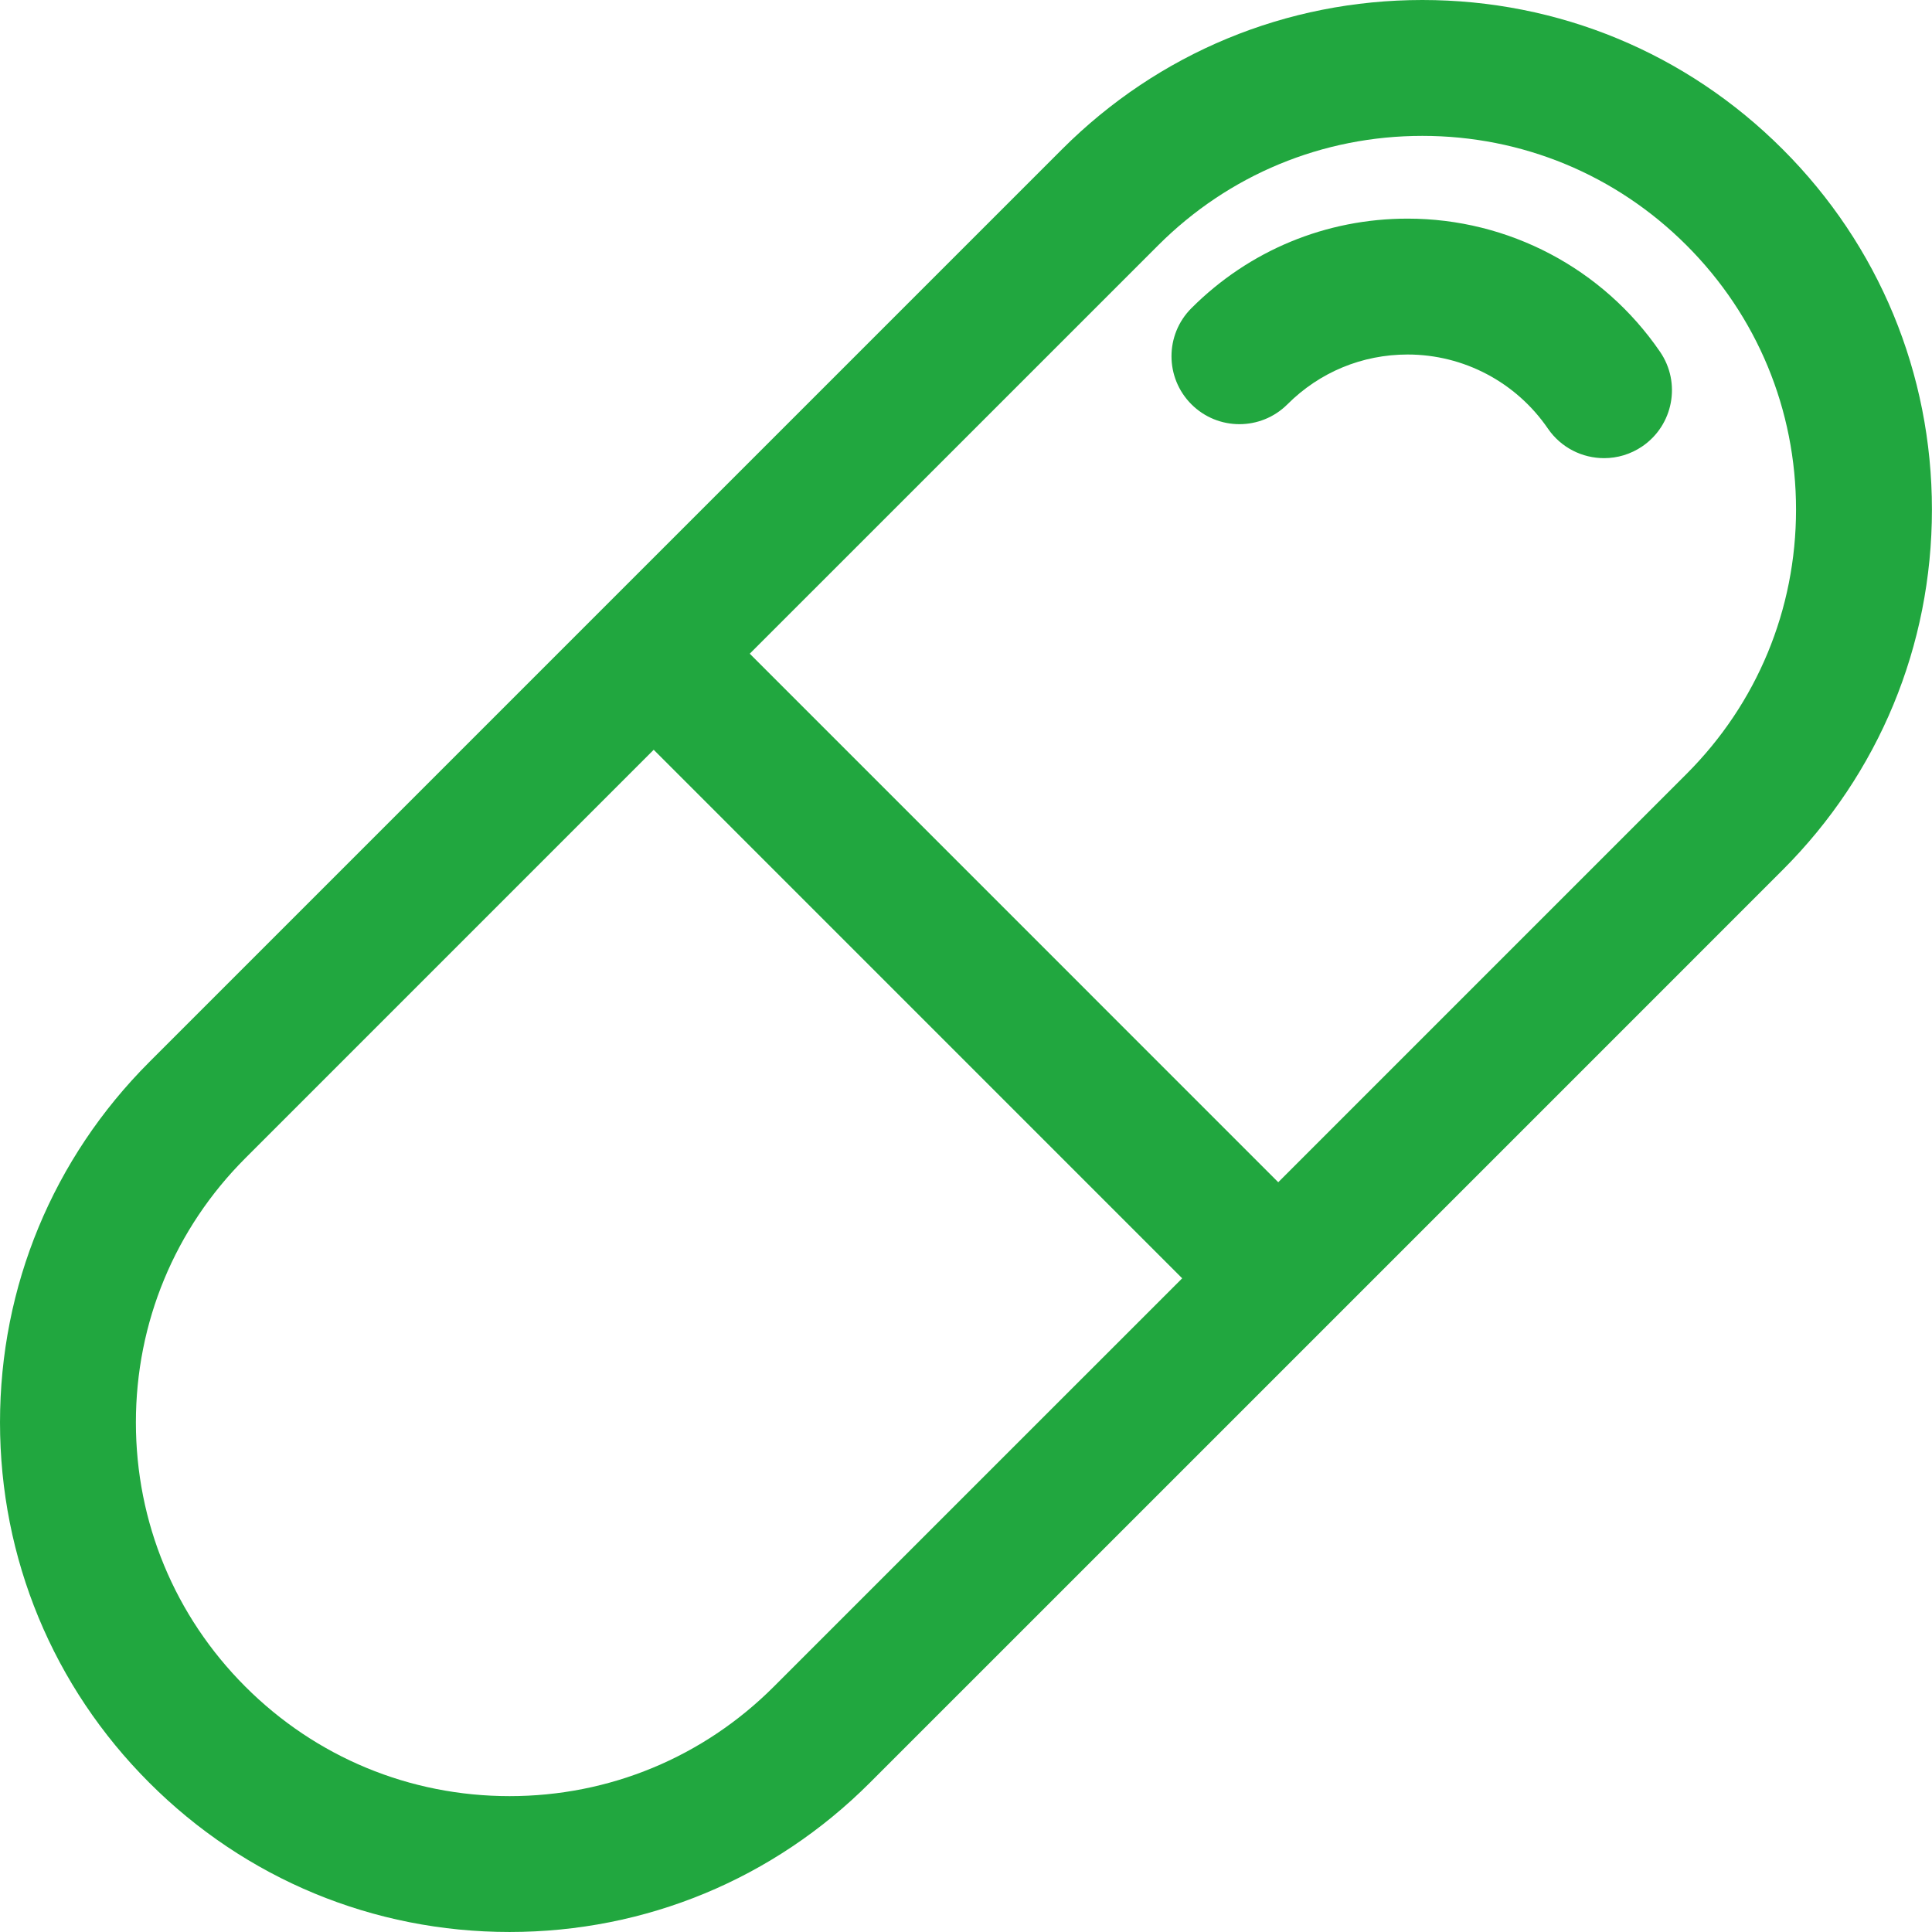
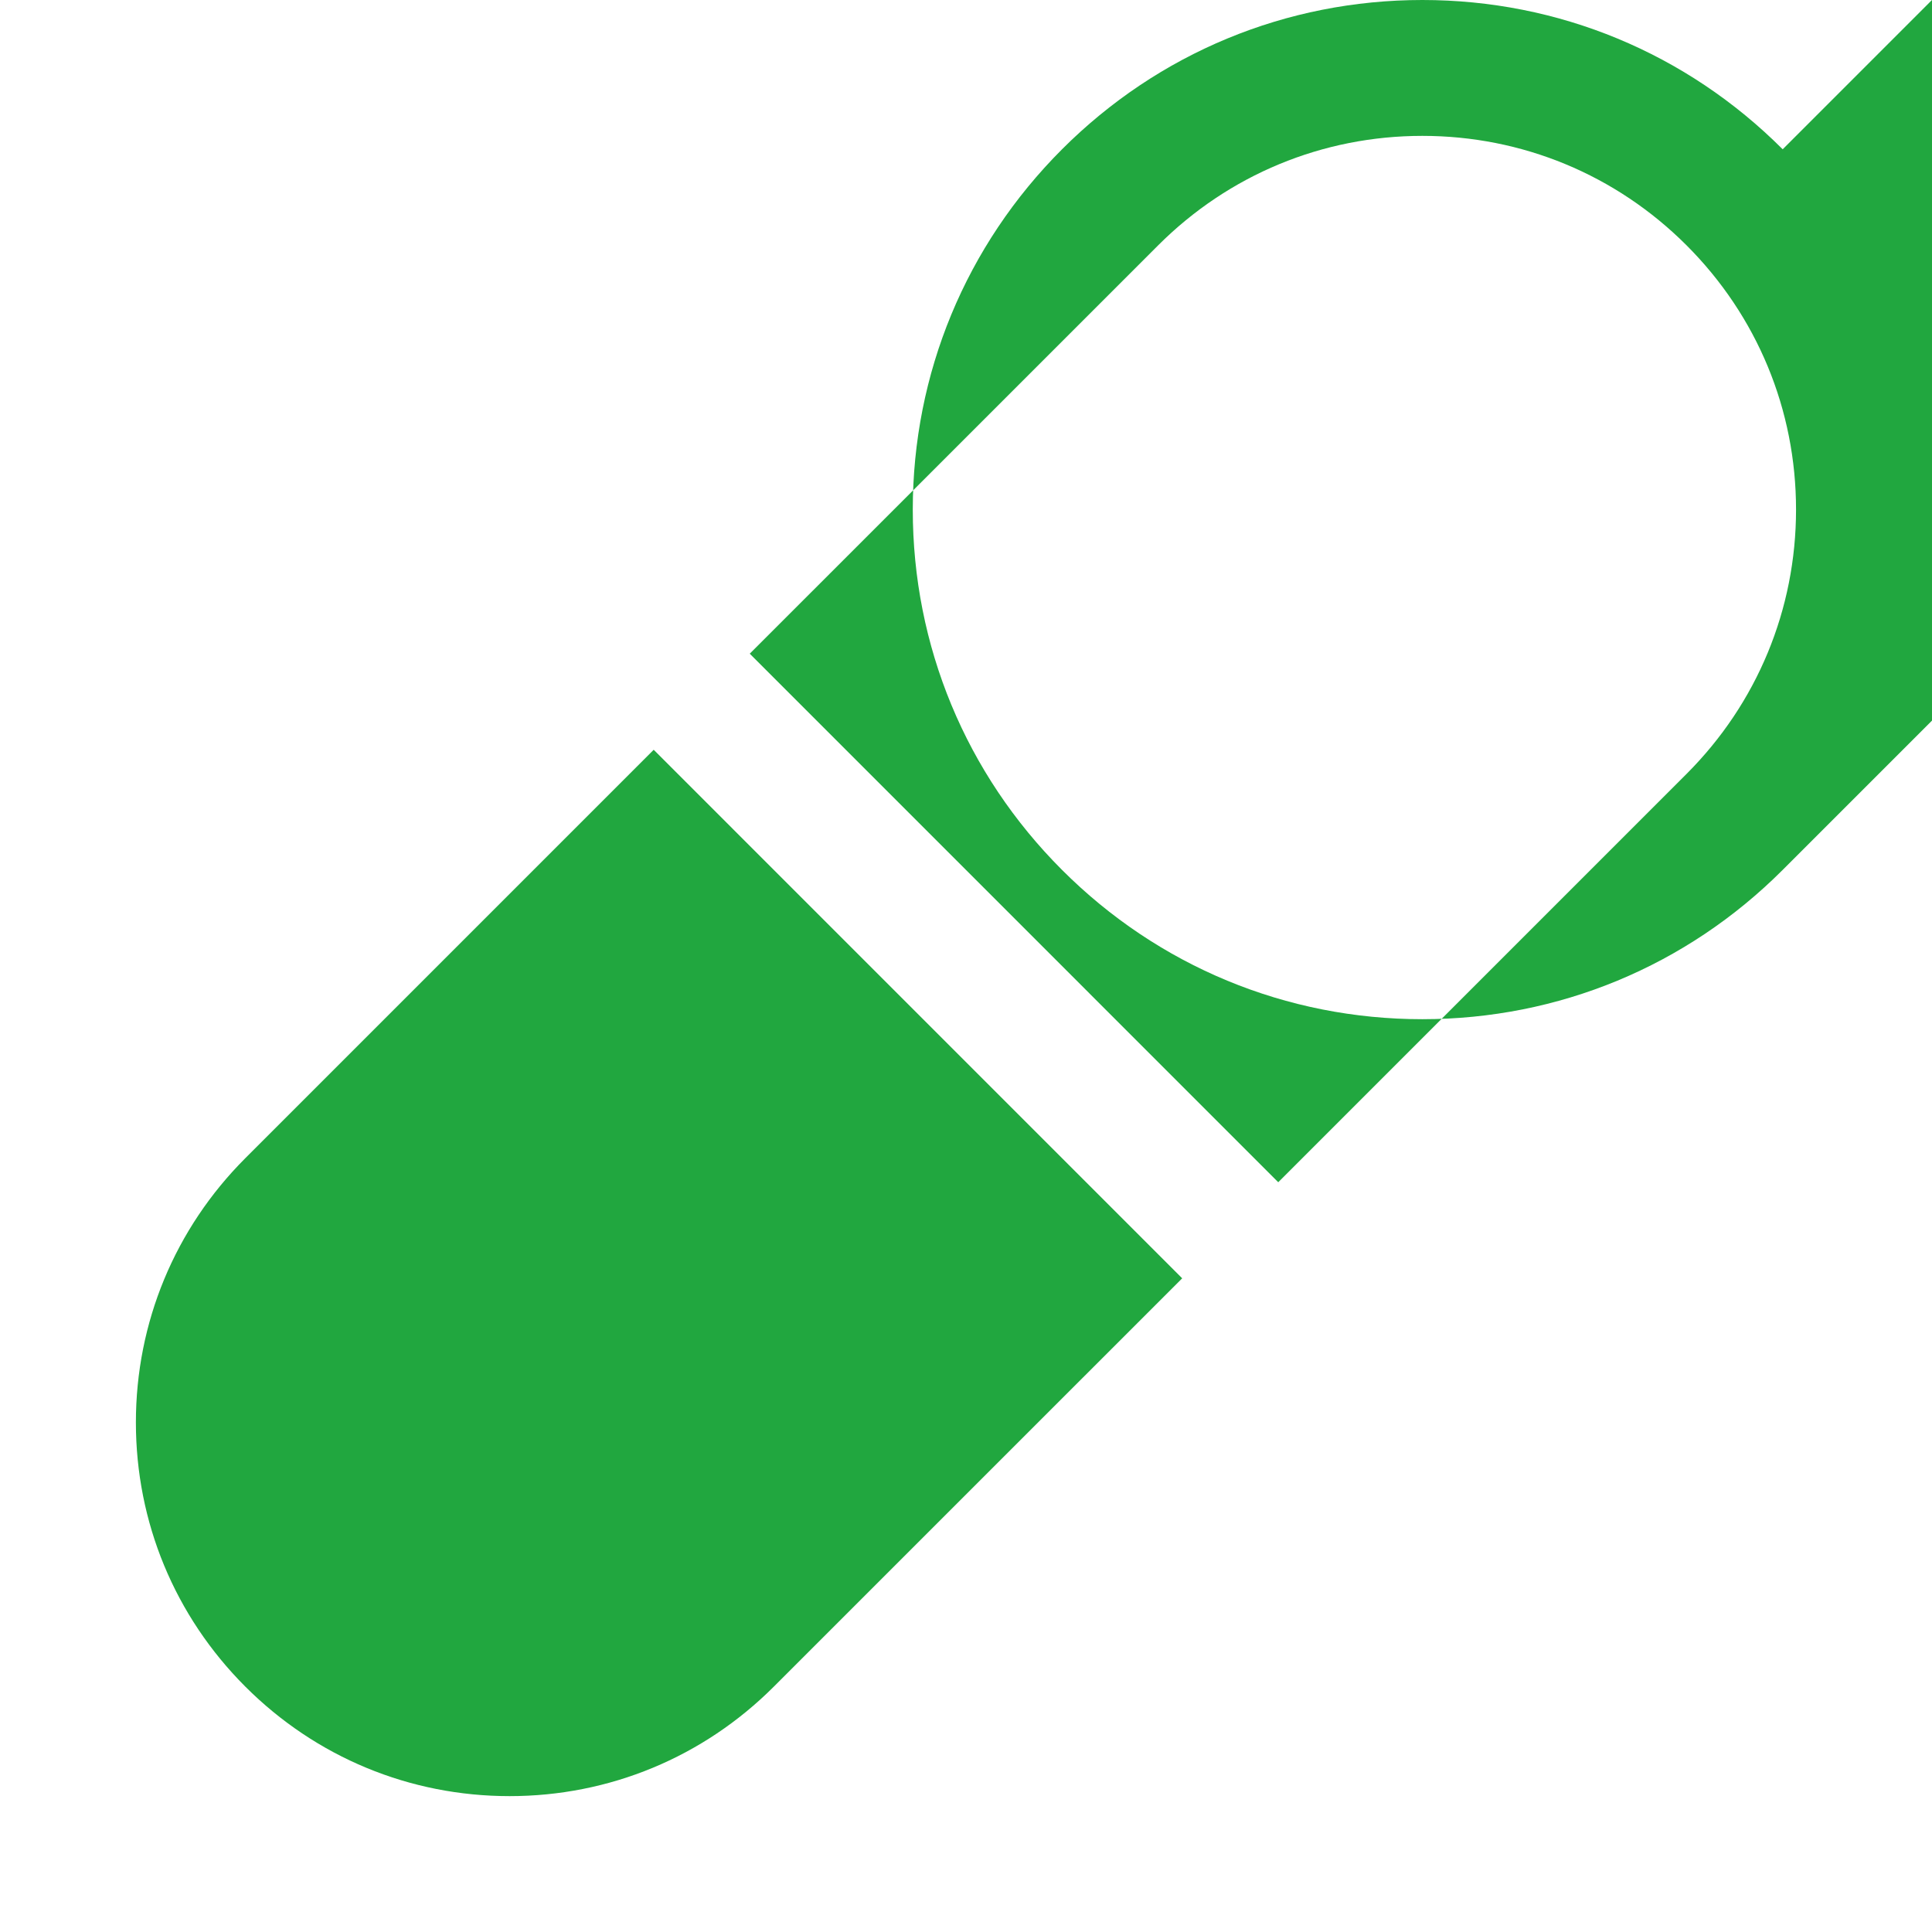
<svg xmlns="http://www.w3.org/2000/svg" version="1.1" width="512" height="512" x="0" y="0" viewBox="0 0 512 512" style="enable-background:new 0 0 512 512" xml:space="preserve" class="">
  <g>
-     <path d="m472.43 39.562c-25.496-25.512-59.414-39.562-95.488-39.562-36.078 0-69.984 14.051-95.492 39.562l-120.945 120.941-120.949 120.957c-25.504 25.512-39.555 59.43-39.555 95.496 0 36.066 14.051 69.984 39.555 95.48 25.496 25.512 59.414 39.562 95.488 39.562s69.984-14.051 95.488-39.562l120.949-120.941 120.949-120.957c25.504-25.512 39.551-59.43 39.551-95.496 0-36.066-14.047-69.984-39.551-95.48zm-267.359 407.414c-18.711 18.707-43.582 29.016-70.027 29.016-26.457 0-51.32-10.305-70.027-29.016-18.707-18.711-29.004-43.57-29.004-70.016 0-26.445 10.305-51.328 29.004-70.035l108.219-108.227 140.055 140.07zm241.898-241.898-108.219 108.227-140.055-140.07 108.219-108.211c18.707-18.707 43.578-29.016 70.027-29.016 26.453 0 51.316 10.305 70.023 29.016 18.707 18.711 29.004 43.57 29.004 70.016 0 26.445-10.301 51.328-29 70.039zm0 0" fill="#21a73f" data-original="#000000" class="" />
-     <path d="m425.094 121.414c-5.742 0-11.387-2.742-14.875-7.824-8.426-12.309-22.324-19.641-37.191-19.641-12.027 0-23.324 4.676-31.836 13.188-7.035 7.031-18.43 7.031-25.461 0-7.031-7.035-7.031-18.43 0-25.461 15.309-15.316 35.652-23.738 57.297-23.738 26.754 0 51.766 13.188 66.906 35.293 5.617 8.207 3.527 19.41-4.684 25.039-3.105 2.125-6.648 3.145-10.156 3.145zm0 0" fill="#21a73f" data-original="#000000" class="" />
+     <path d="m472.43 39.562c-25.496-25.512-59.414-39.562-95.488-39.562-36.078 0-69.984 14.051-95.492 39.562c-25.504 25.512-39.555 59.43-39.555 95.496 0 36.066 14.051 69.984 39.555 95.48 25.496 25.512 59.414 39.562 95.488 39.562s69.984-14.051 95.488-39.562l120.949-120.941 120.949-120.957c25.504-25.512 39.551-59.43 39.551-95.496 0-36.066-14.047-69.984-39.551-95.48zm-267.359 407.414c-18.711 18.707-43.582 29.016-70.027 29.016-26.457 0-51.32-10.305-70.027-29.016-18.707-18.711-29.004-43.57-29.004-70.016 0-26.445 10.305-51.328 29.004-70.035l108.219-108.227 140.055 140.07zm241.898-241.898-108.219 108.227-140.055-140.07 108.219-108.211c18.707-18.707 43.578-29.016 70.027-29.016 26.453 0 51.316 10.305 70.023 29.016 18.707 18.711 29.004 43.57 29.004 70.016 0 26.445-10.301 51.328-29 70.039zm0 0" fill="#21a73f" data-original="#000000" class="" />
  </g>
</svg>